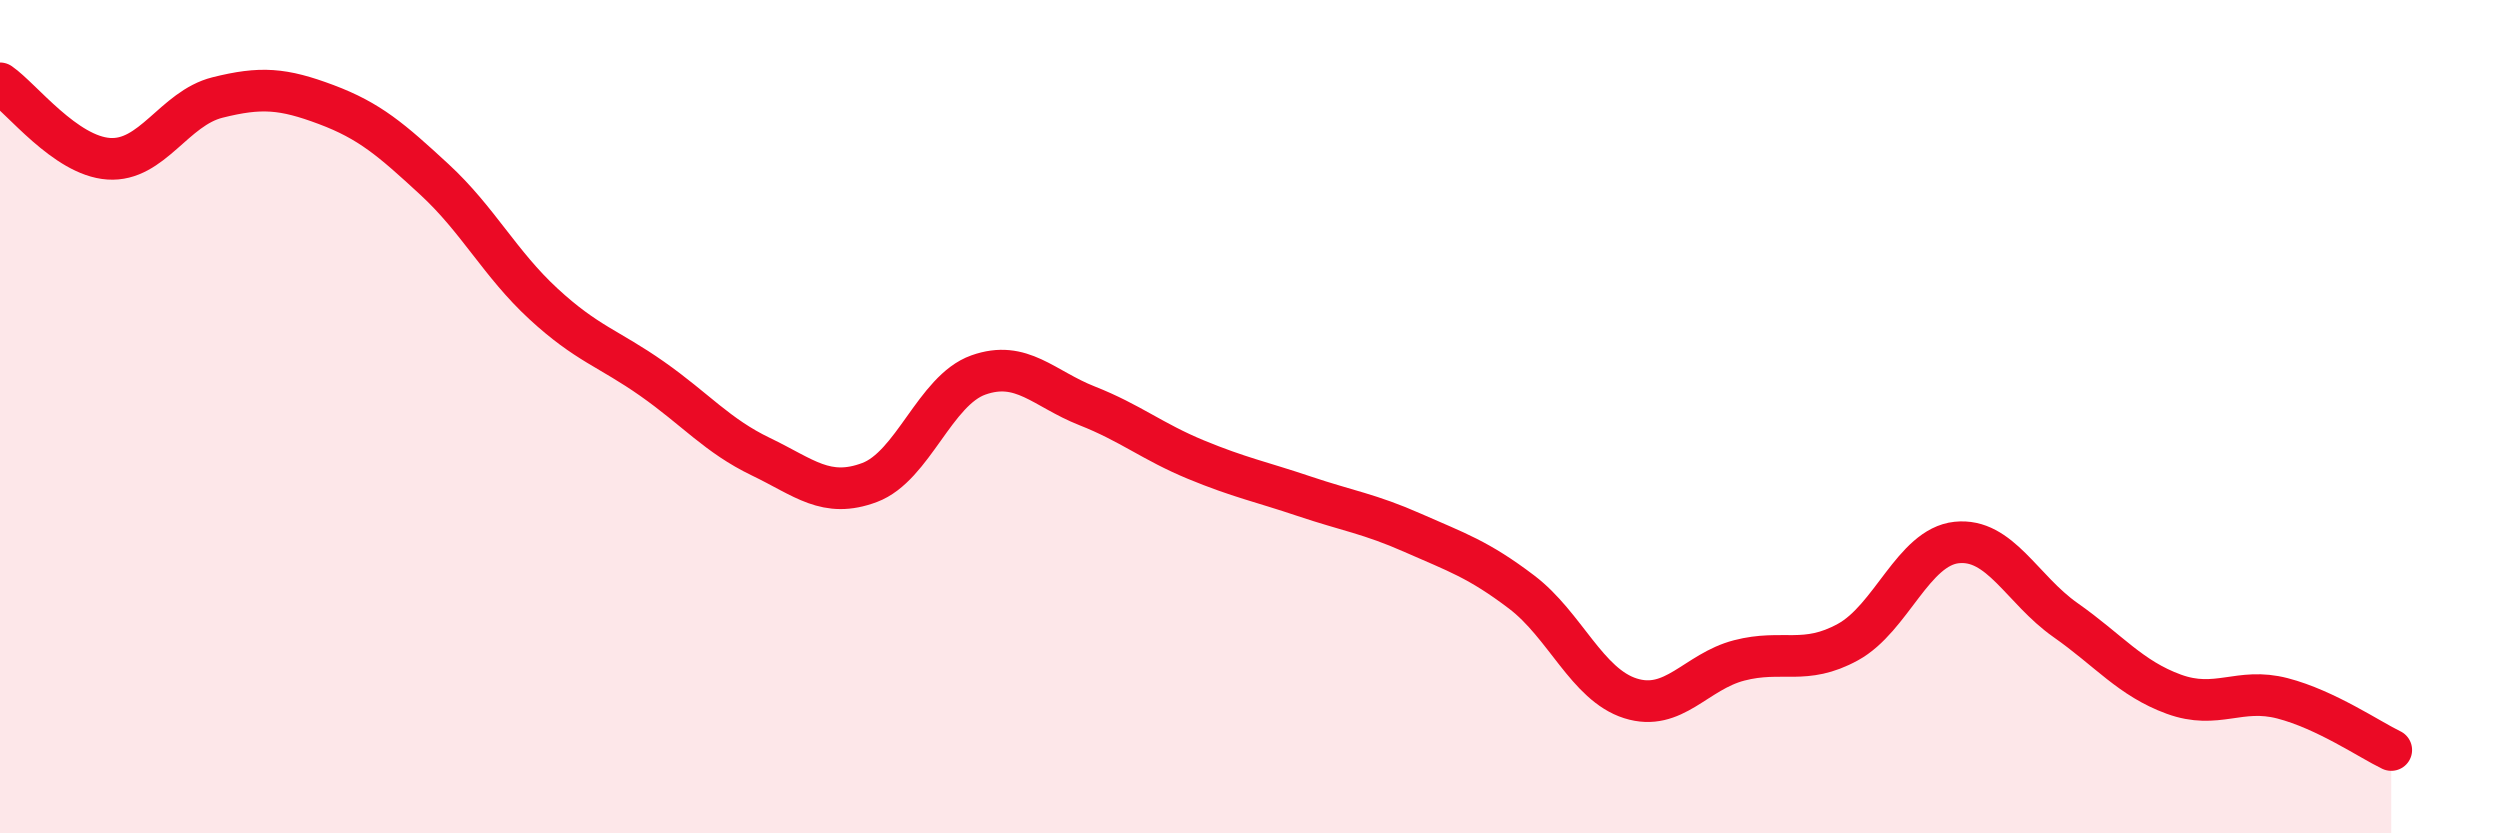
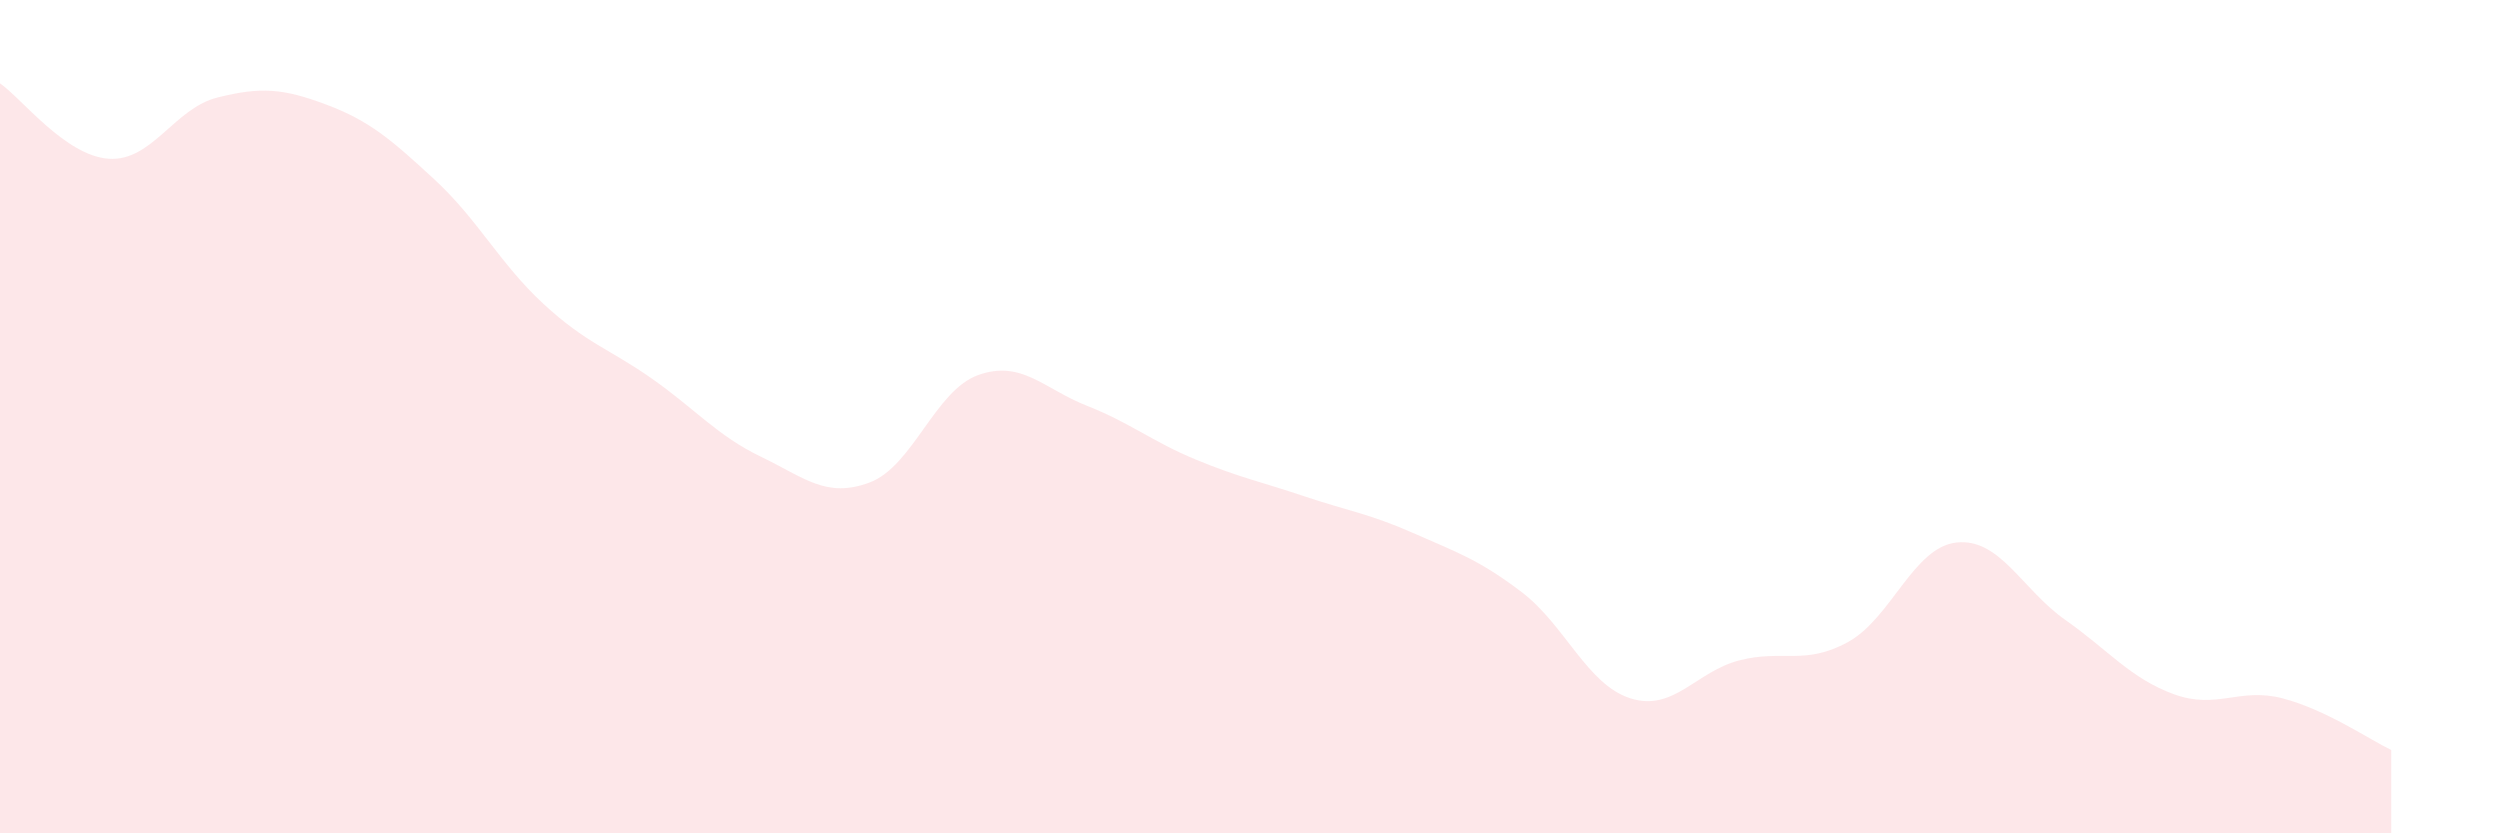
<svg xmlns="http://www.w3.org/2000/svg" width="60" height="20" viewBox="0 0 60 20">
  <path d="M 0,2 C 0.52,2.36 1.57,3.74 2.61,3.81 C 3.65,3.88 4.18,2.6 5.22,2.34 C 6.26,2.08 6.79,2.12 7.83,2.51 C 8.87,2.9 9.39,3.35 10.43,4.31 C 11.47,5.27 12,6.33 13.04,7.29 C 14.08,8.25 14.61,8.36 15.65,9.09 C 16.69,9.82 17.22,10.46 18.26,10.96 C 19.3,11.46 19.83,11.97 20.87,11.58 C 21.91,11.19 22.44,9.37 23.48,9 C 24.52,8.63 25.05,9.33 26.09,9.74 C 27.13,10.15 27.66,10.6 28.7,11.03 C 29.74,11.46 30.26,11.56 31.3,11.91 C 32.34,12.26 32.87,12.33 33.91,12.79 C 34.95,13.25 35.48,13.42 36.52,14.21 C 37.56,15 38.09,16.43 39.13,16.76 C 40.17,17.09 40.7,16.12 41.74,15.85 C 42.78,15.58 43.31,15.98 44.35,15.41 C 45.39,14.84 45.92,13.13 46.96,13.02 C 48,12.91 48.53,14.15 49.57,14.88 C 50.61,15.61 51.13,16.28 52.17,16.66 C 53.21,17.04 53.74,16.49 54.78,16.76 C 55.82,17.03 56.87,17.75 57.39,18L57.39 20L0 20Z" fill="#EB0A25" opacity="0.1" stroke-linecap="round" stroke-linejoin="round" />
-   <path d="M 0,2 C 0.52,2.36 1.57,3.74 2.61,3.81 C 3.65,3.88 4.18,2.6 5.22,2.34 C 6.26,2.08 6.79,2.12 7.83,2.51 C 8.87,2.9 9.39,3.35 10.43,4.31 C 11.47,5.27 12,6.33 13.04,7.29 C 14.08,8.25 14.61,8.36 15.65,9.09 C 16.69,9.82 17.22,10.46 18.26,10.96 C 19.3,11.46 19.83,11.97 20.87,11.58 C 21.91,11.19 22.44,9.37 23.48,9 C 24.52,8.63 25.05,9.33 26.09,9.74 C 27.13,10.15 27.66,10.6 28.7,11.03 C 29.74,11.46 30.26,11.56 31.3,11.91 C 32.34,12.26 32.87,12.33 33.91,12.79 C 34.95,13.25 35.48,13.42 36.52,14.21 C 37.56,15 38.09,16.43 39.13,16.76 C 40.17,17.09 40.7,16.12 41.74,15.85 C 42.78,15.58 43.31,15.98 44.35,15.41 C 45.39,14.84 45.92,13.13 46.96,13.02 C 48,12.91 48.53,14.15 49.57,14.88 C 50.61,15.61 51.13,16.28 52.17,16.66 C 53.21,17.04 53.74,16.49 54.78,16.76 C 55.82,17.03 56.87,17.75 57.39,18" stroke="#EB0A25" stroke-width="1" fill="none" stroke-linecap="round" stroke-linejoin="round" />
</svg>